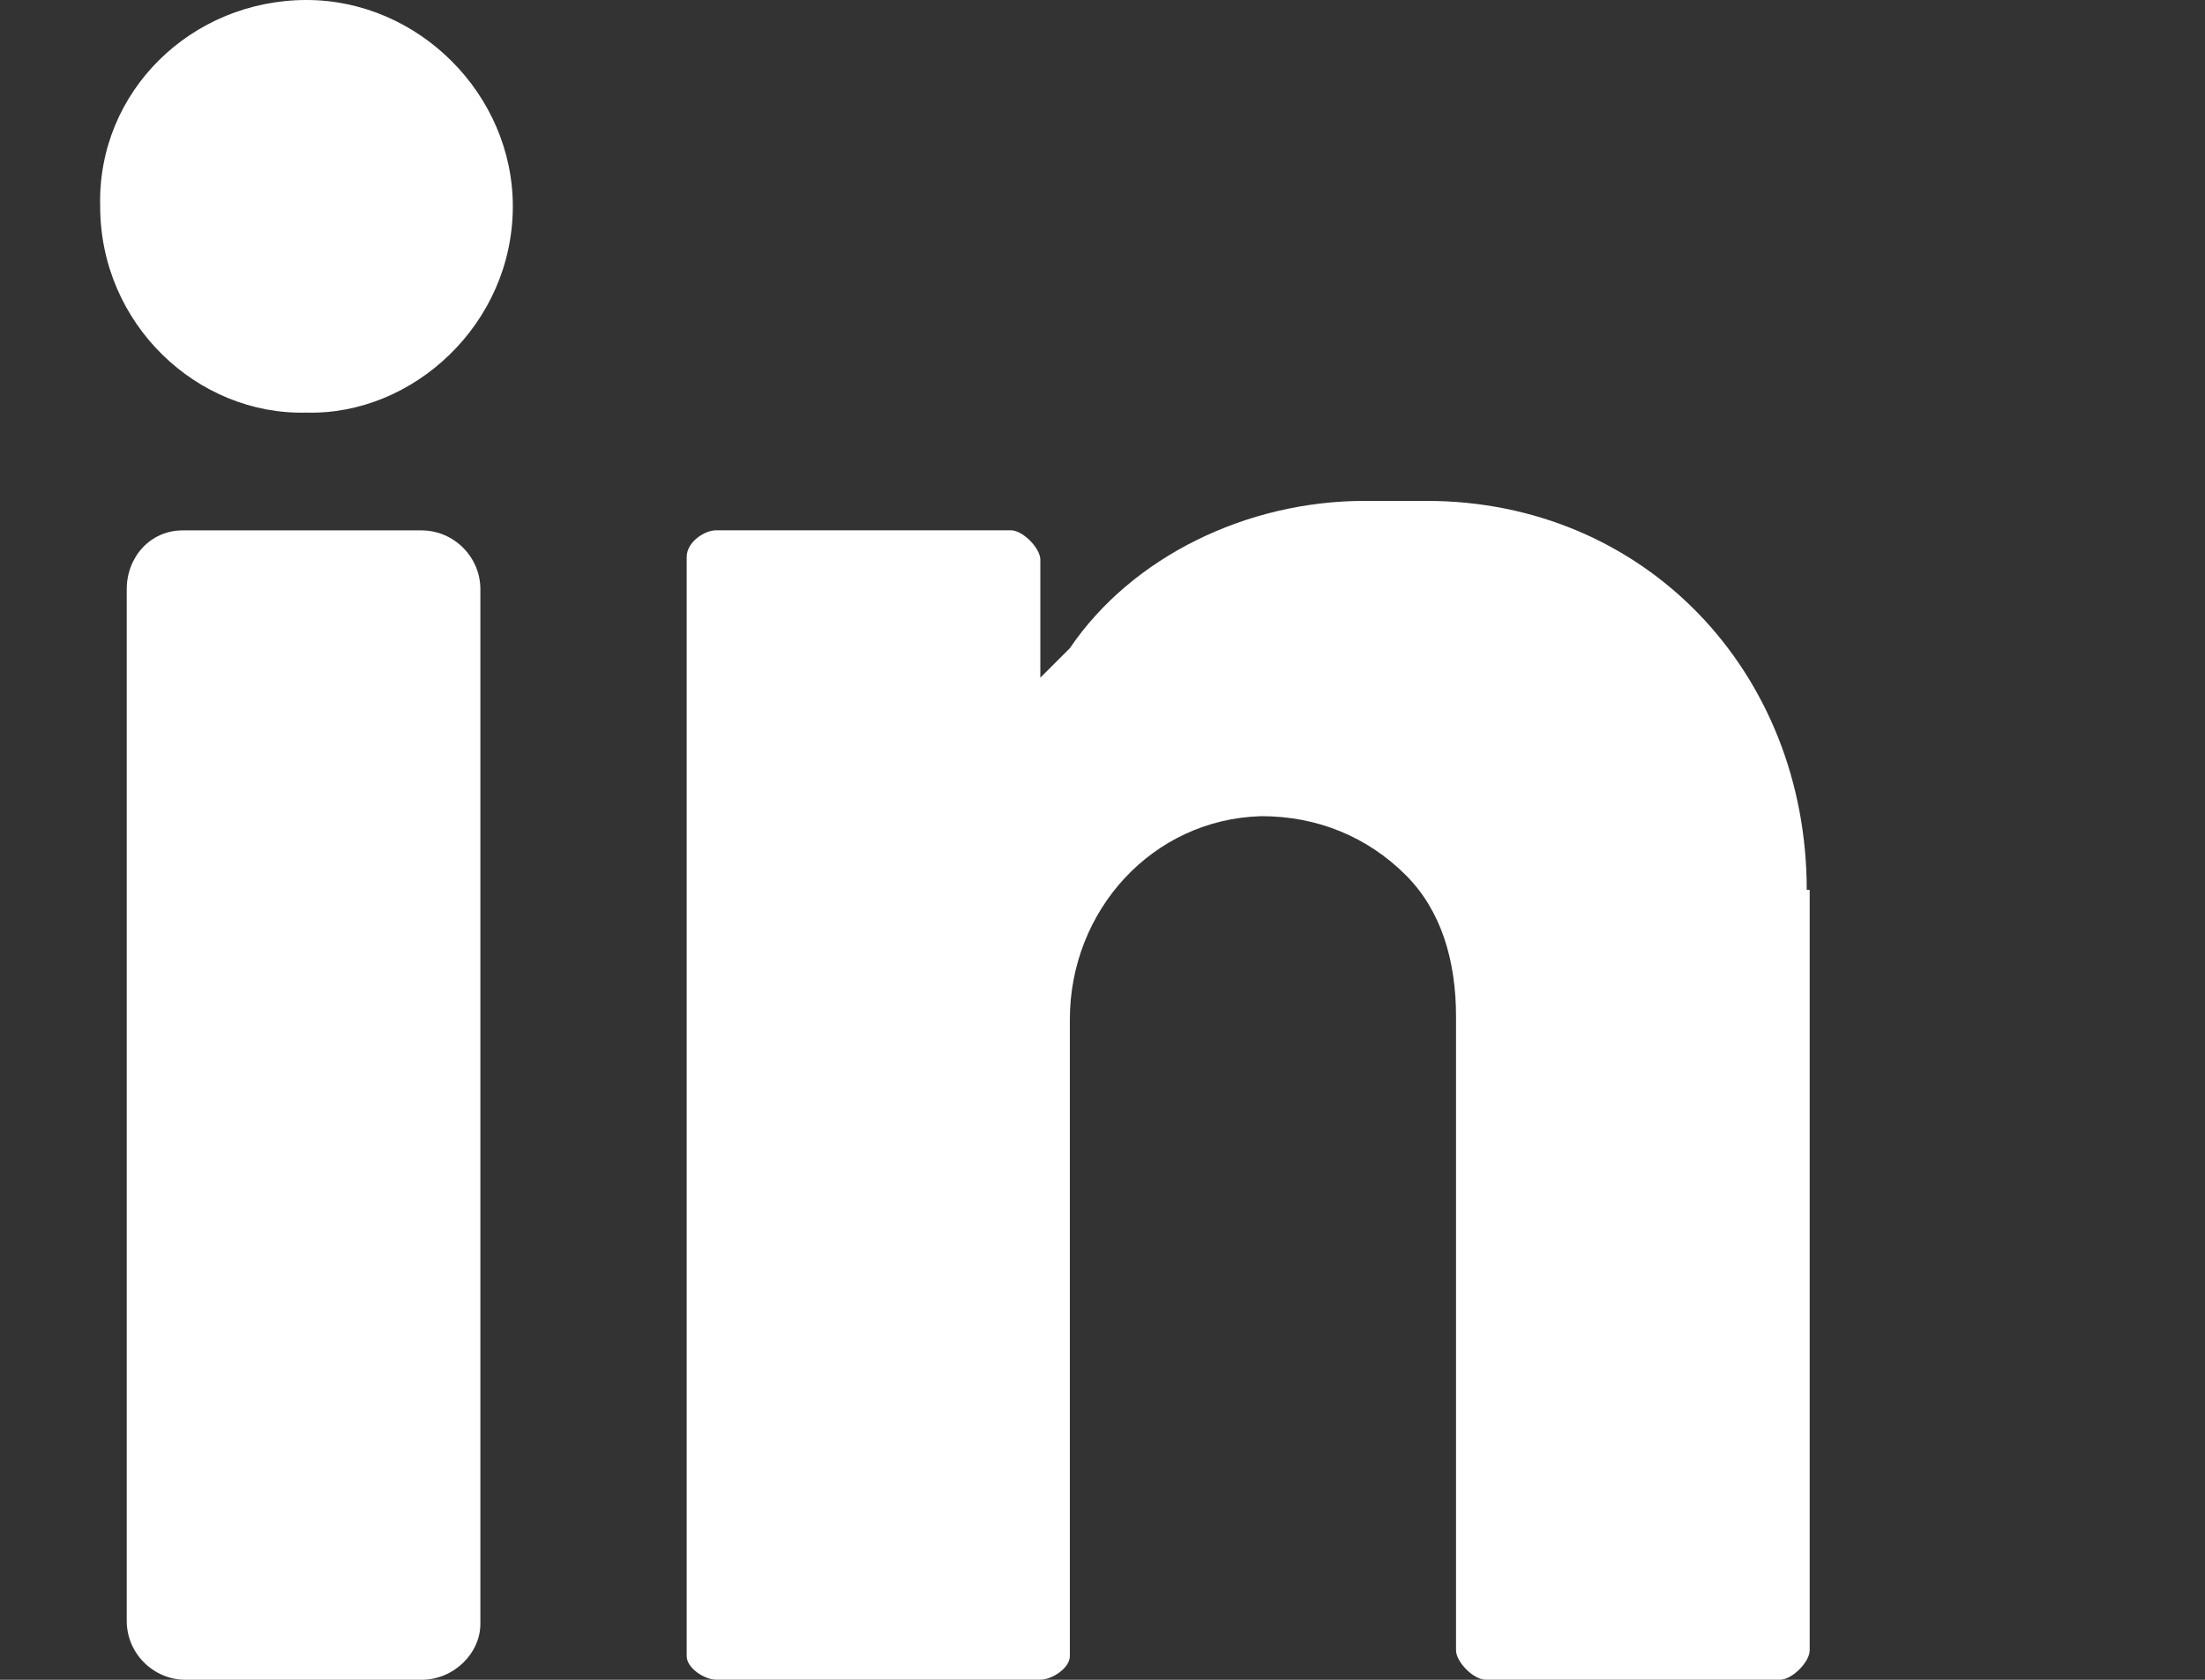
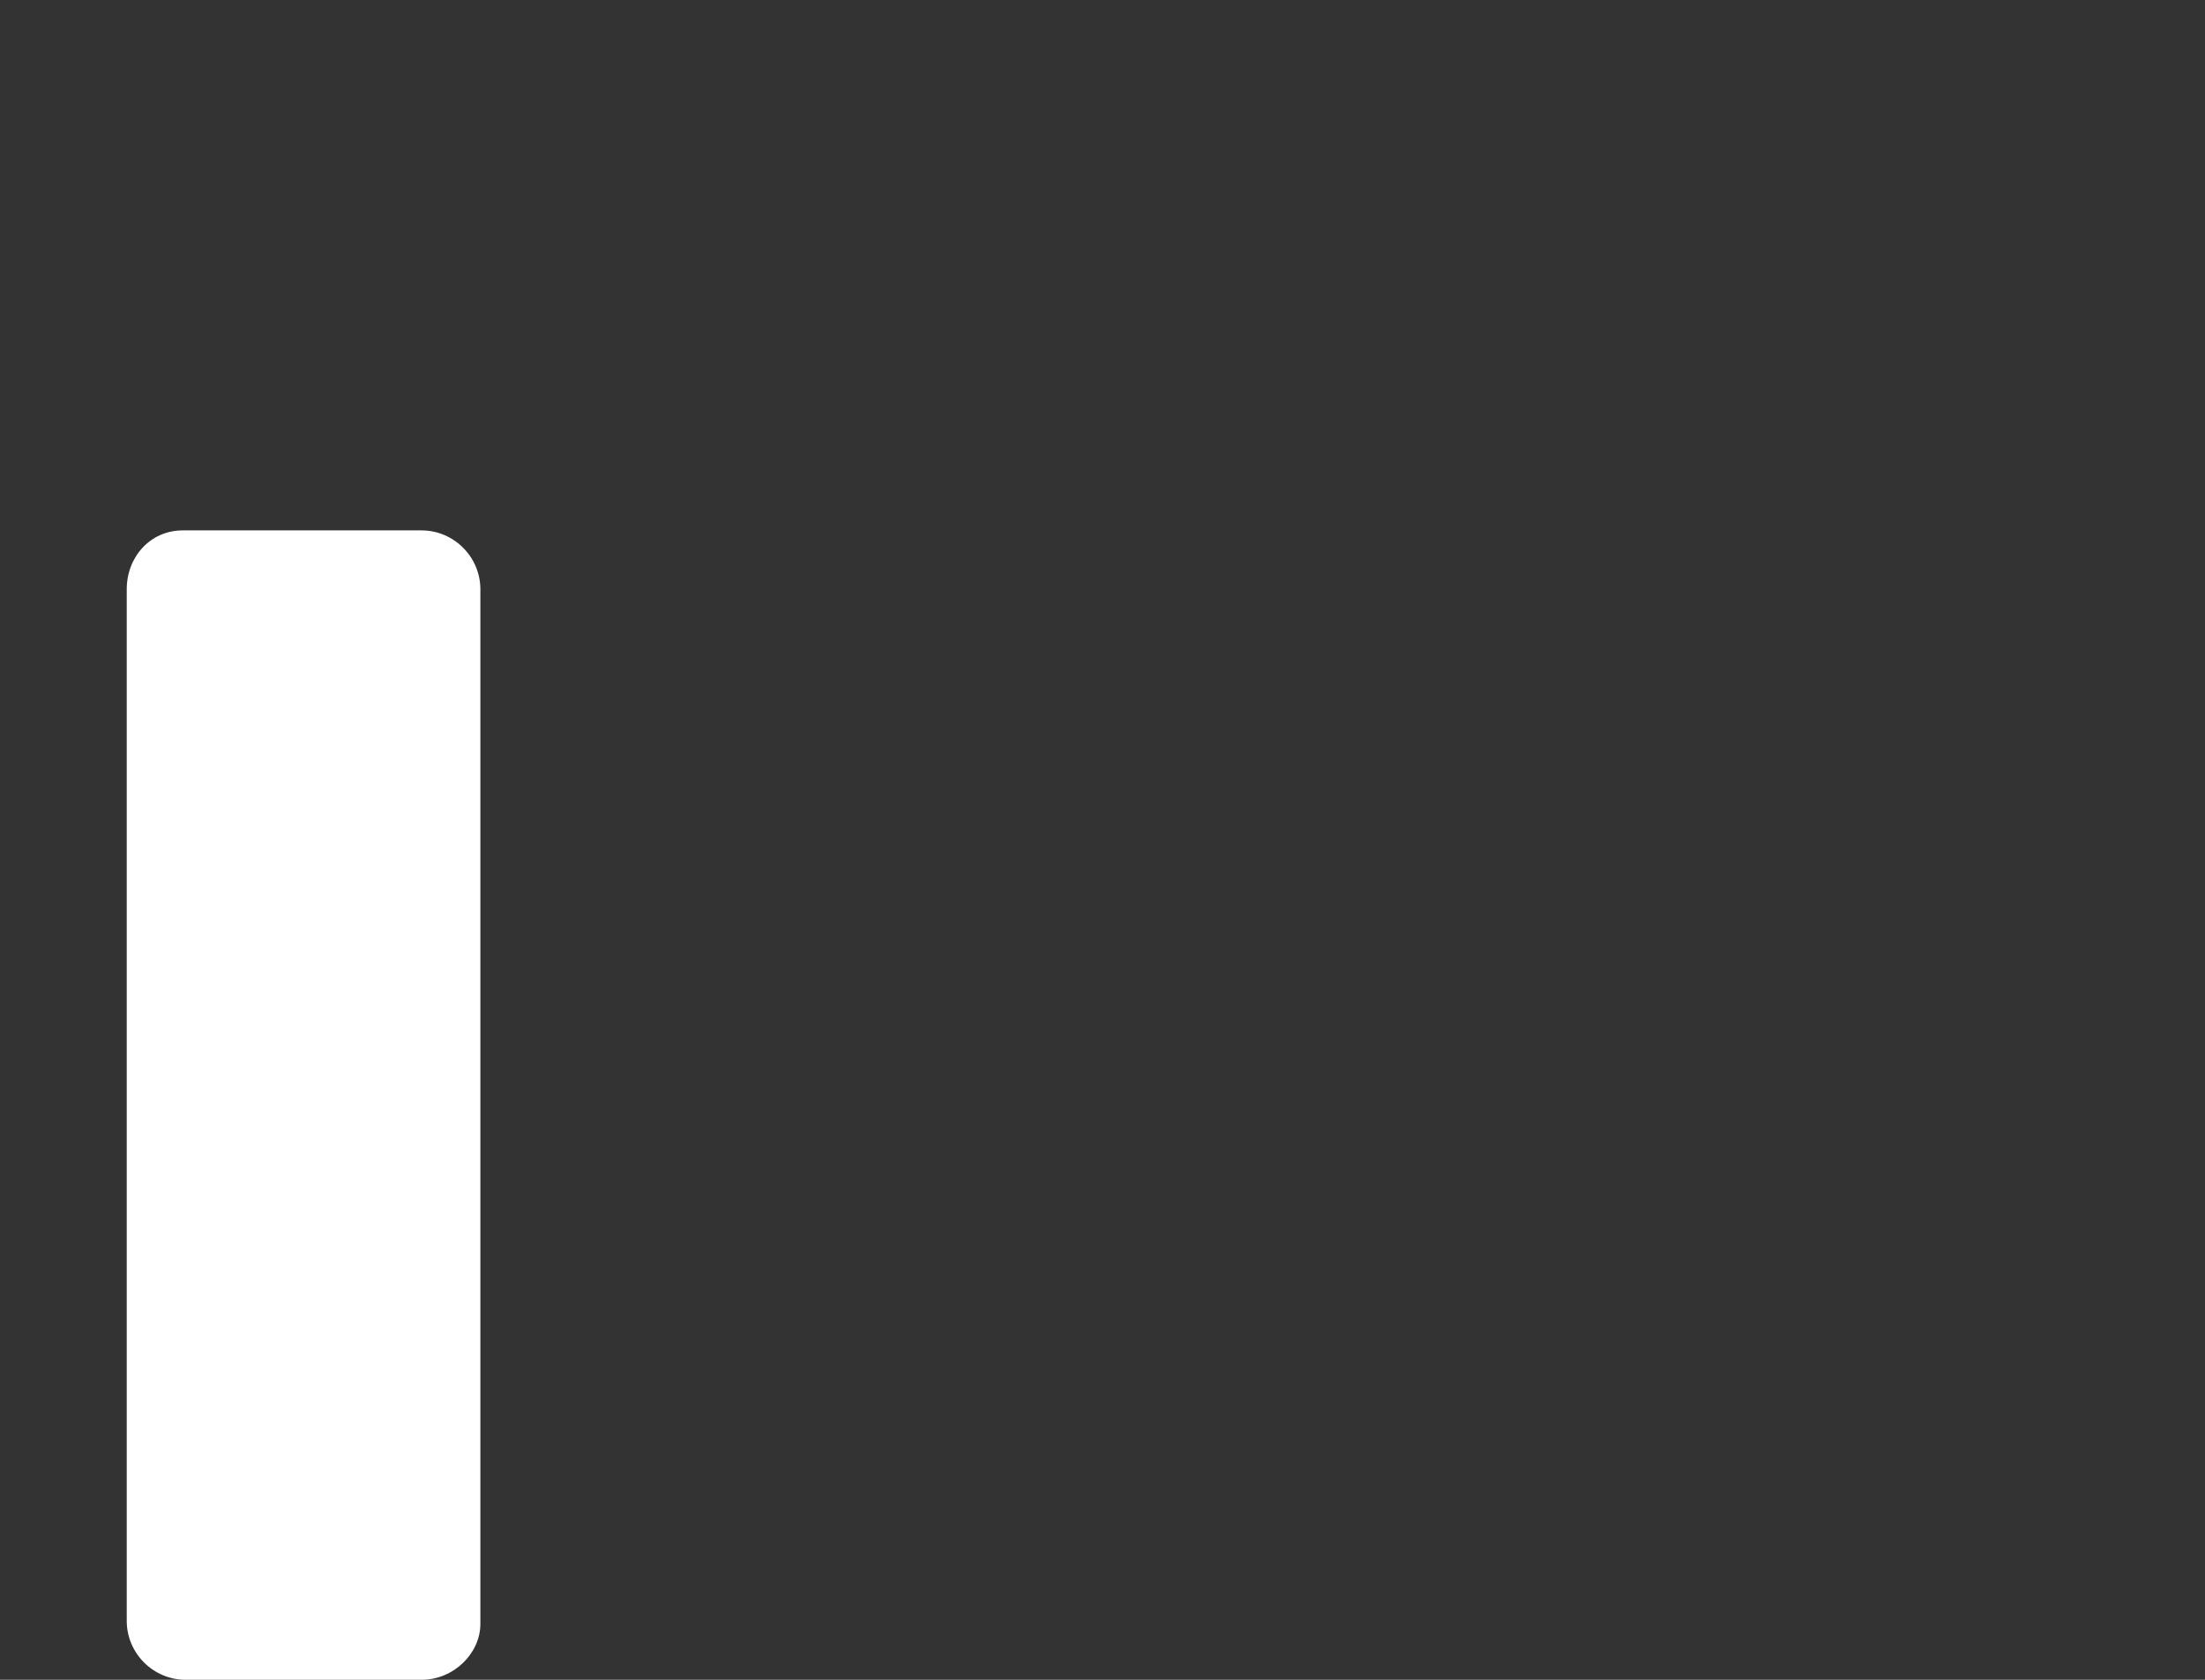
<svg xmlns="http://www.w3.org/2000/svg" width="21" height="16" viewBox="0 0 21 16" fill="none">
  <rect x="0" y="0" width="21" height="16" fill="#333333" stroke="none" />
-   <path d="M2.919 0C3.986 0 4.884 0.898 4.884 1.965C4.884 3.088 3.93 3.958 2.919 3.93C1.881 3.958 0.954 3.088 0.954 1.965C0.926 0.87 1.825 0 2.919 0Z" fill="white" />
  <path d="M4.014 16H1.768C1.459 16 1.207 15.747 1.207 15.439V5.613C1.207 5.305 1.431 5.052 1.74 5.052H4.014C4.323 5.052 4.575 5.305 4.575 5.613V15.467C4.575 15.747 4.323 16 4.014 16Z" fill="white" />
-   <path d="M17.207 8.476C17.207 6.399 15.663 4.771 13.586 4.771H12.996C11.873 4.771 10.779 5.304 10.189 6.174C9.993 6.371 9.908 6.455 9.908 6.455V5.332C9.908 5.22 9.74 5.051 9.628 5.051H6.821C6.708 5.051 6.54 5.164 6.54 5.304V15.775C6.54 15.887 6.708 15.999 6.821 15.999H9.908C10.021 15.999 10.189 15.887 10.189 15.775V9.711C10.189 8.673 10.975 7.802 12.014 7.774C12.547 7.774 13.024 7.971 13.389 8.336C13.726 8.673 13.867 9.15 13.867 9.683V15.719C13.867 15.831 14.035 15.999 14.147 15.999H16.954C17.067 15.999 17.235 15.831 17.235 15.719V8.476H17.207Z" fill="white" />
</svg>